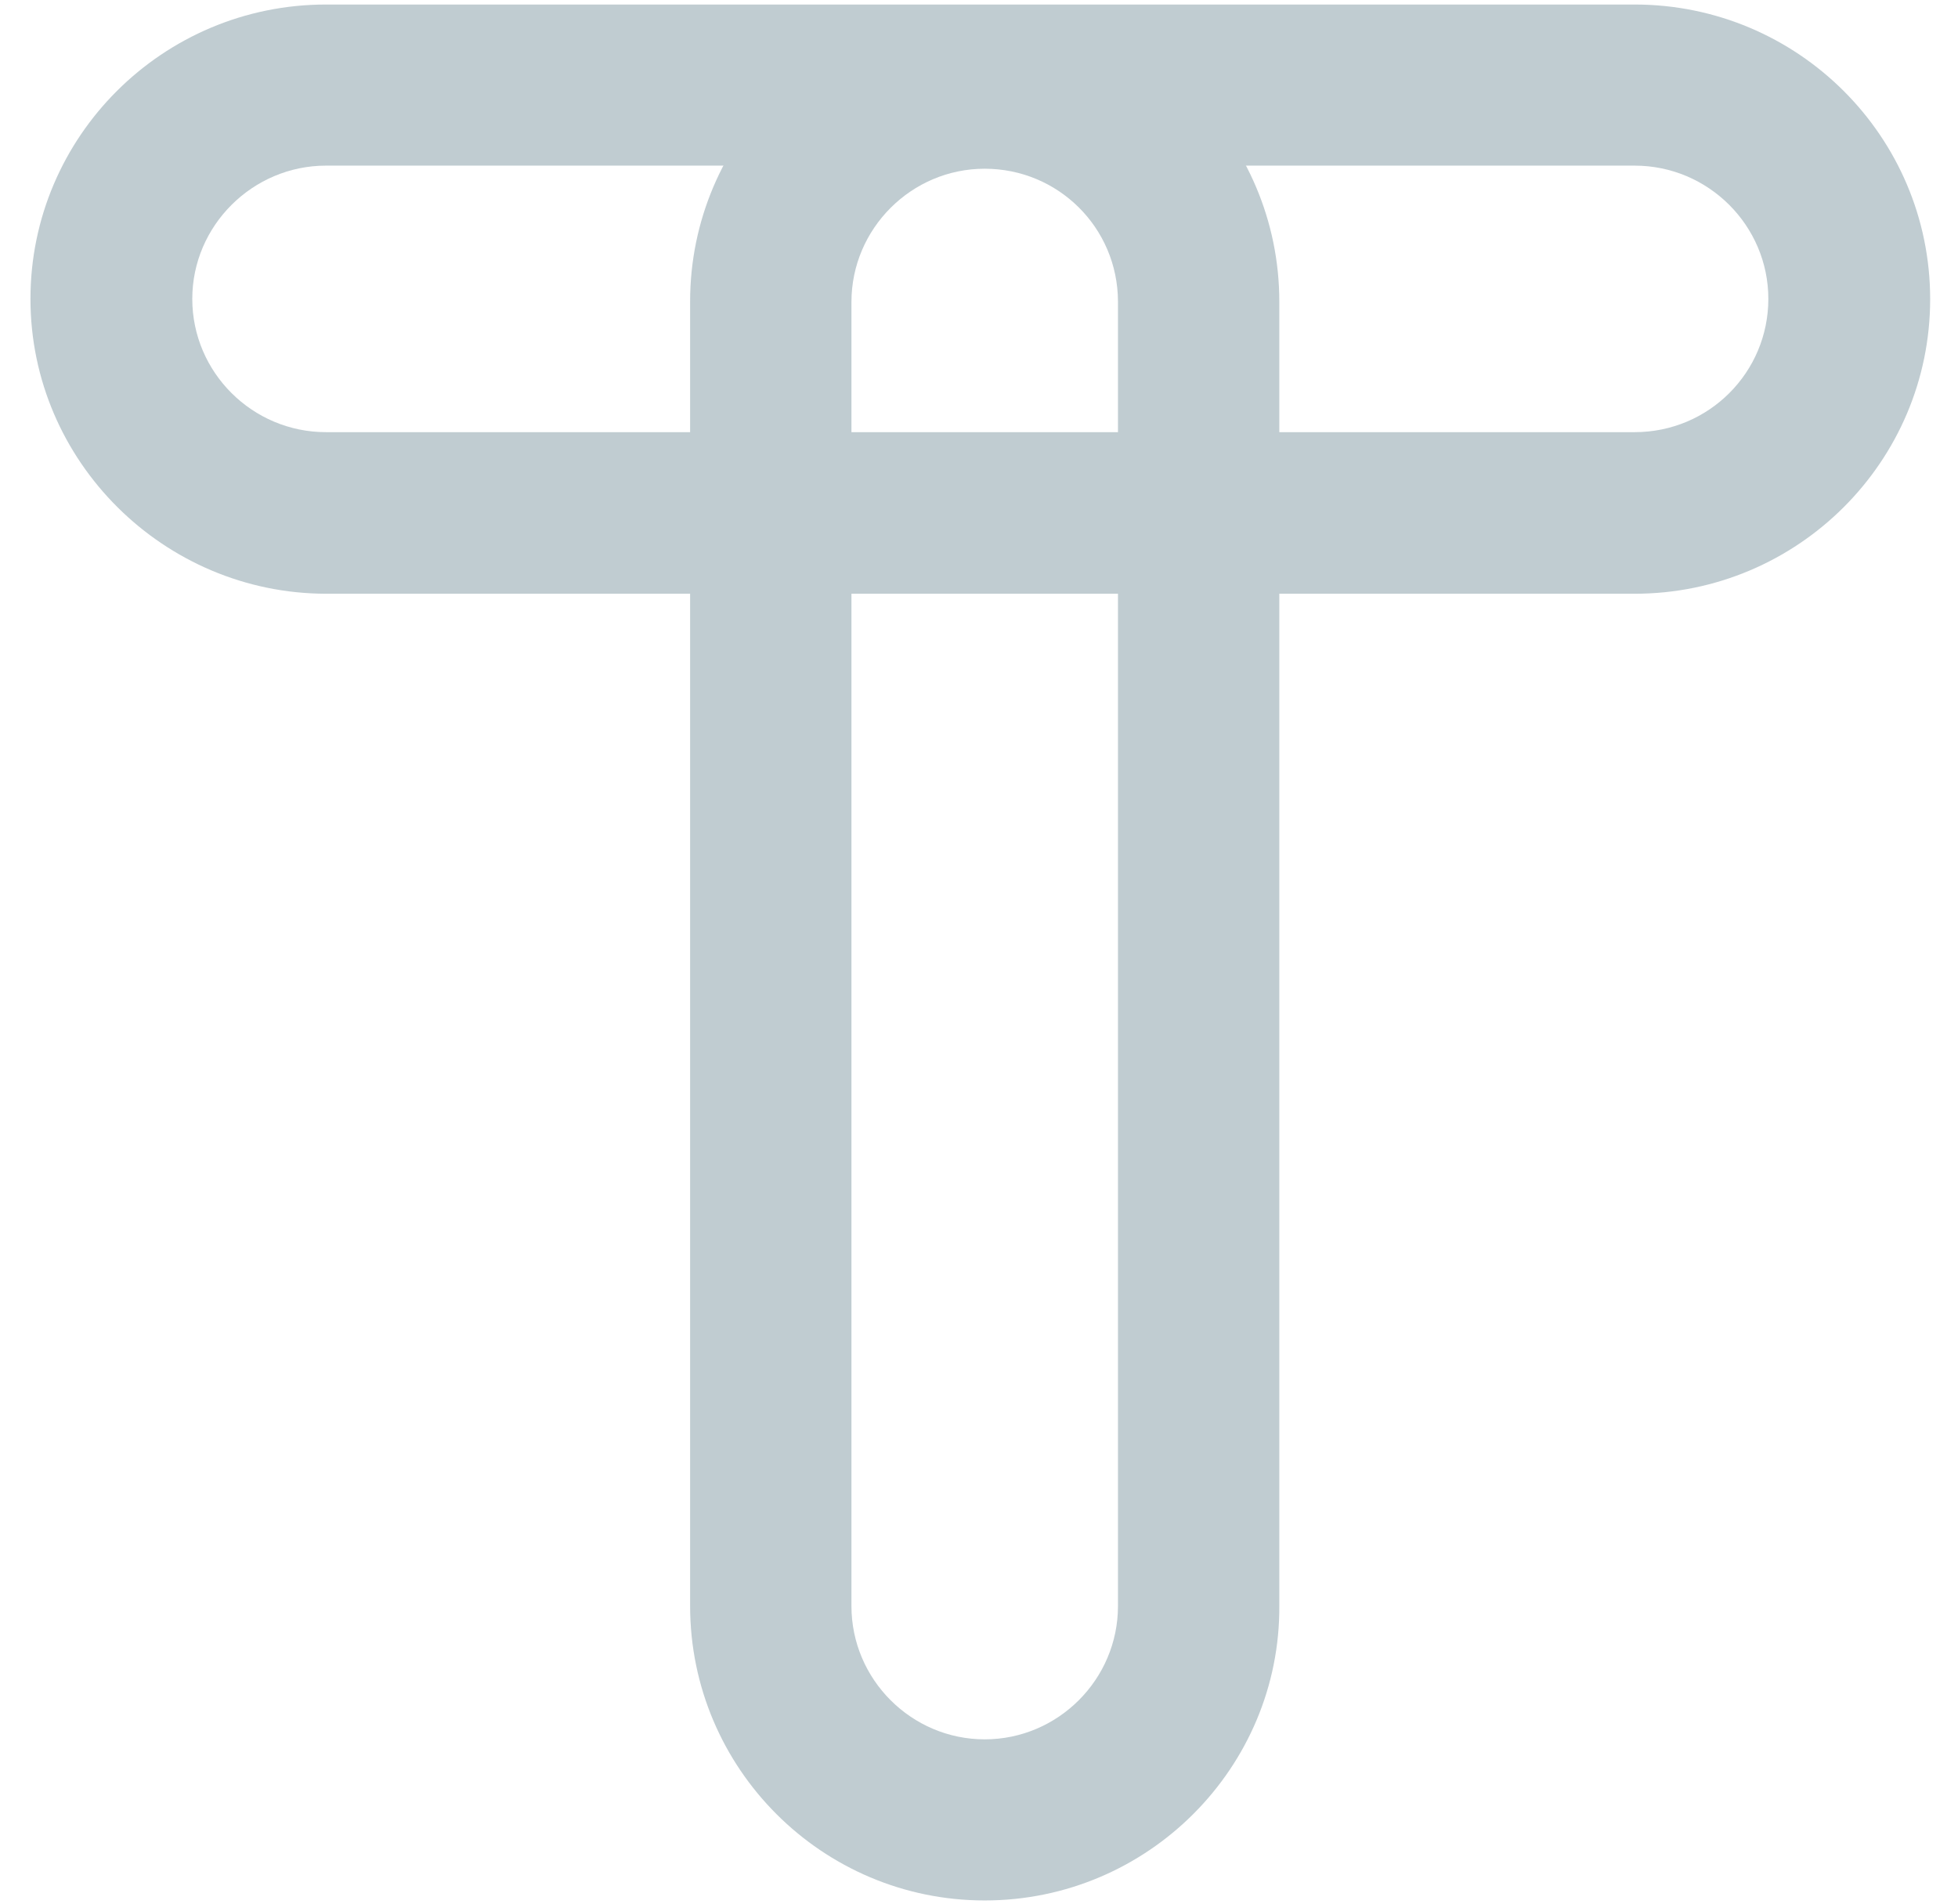
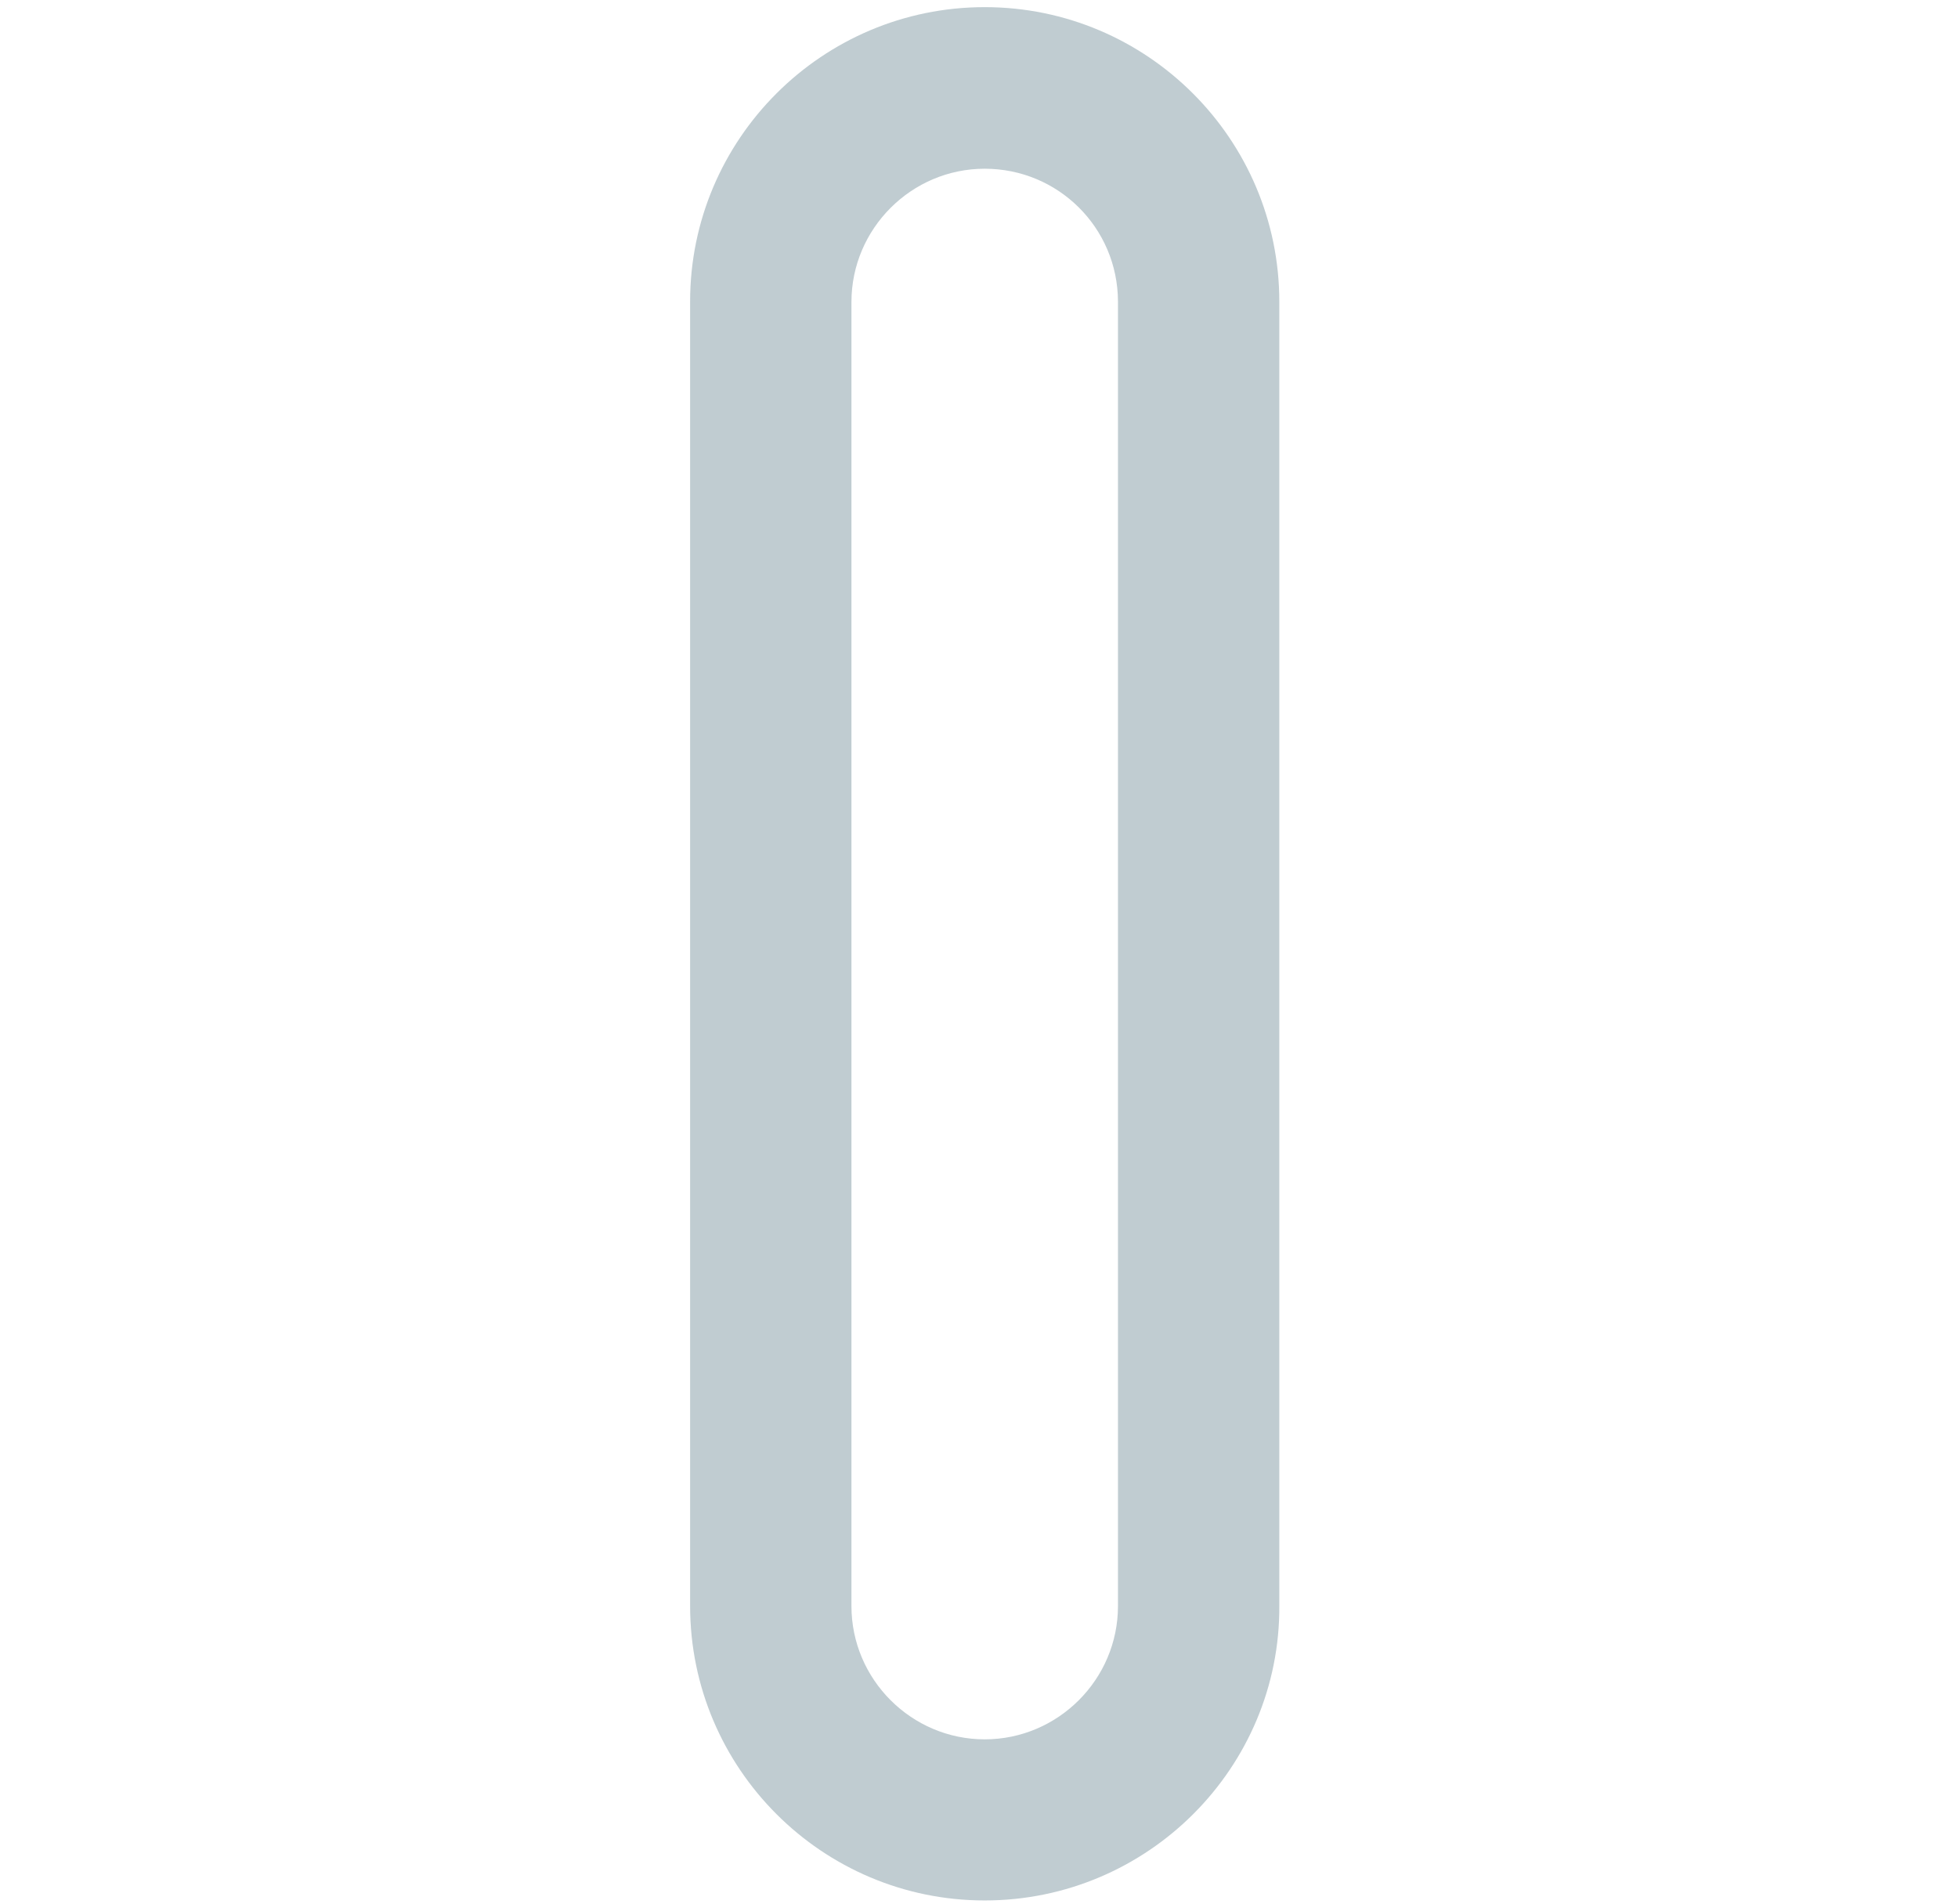
<svg xmlns="http://www.w3.org/2000/svg" id="Laag_1" x="0px" y="0px" viewBox="0 0 822.8 800" style="enable-background:new 0 0 822.8 800;" xml:space="preserve">
  <style type="text/css"> .st0{fill:#C0CCD1;} </style>
  <g>
    <g>
      <path class="st0" d="M413.8,798.6c-68.3,0-123.8-55.5-123.8-123.8V126.7C290,58.5,345.5,3,413.8,3s123.8,55.5,123.8,123.8v548 C538,742.6,482.5,798.6,413.8,798.6z M413.8,70.9c-30.8,0-56,25.2-56,56v548c0,30.8,25.2,56,56,56s56-25.2,56-56V126.7 C469.7,95.6,444.6,70.9,413.8,70.9z" />
    </g>
    <g>
-       <path class="st0" d="M12.8,125.6C12.8,57.4,68.4,1.9,137,1.9h549.9c68.6,0,124.2,55.5,124.2,123.8s-55.7,123.8-124.2,123.8H137 C68.9,249.4,12.8,193.9,12.8,125.6z M743.1,125.6c0-30.8-25.2-56-56.2-56H137c-30.8,0-56.2,25.2-56.2,56s25.2,56,56.2,56h549.9 C718.2,181.6,743.1,156.4,743.1,125.6z" />
-     </g>
+       </g>
  </g>
</svg>